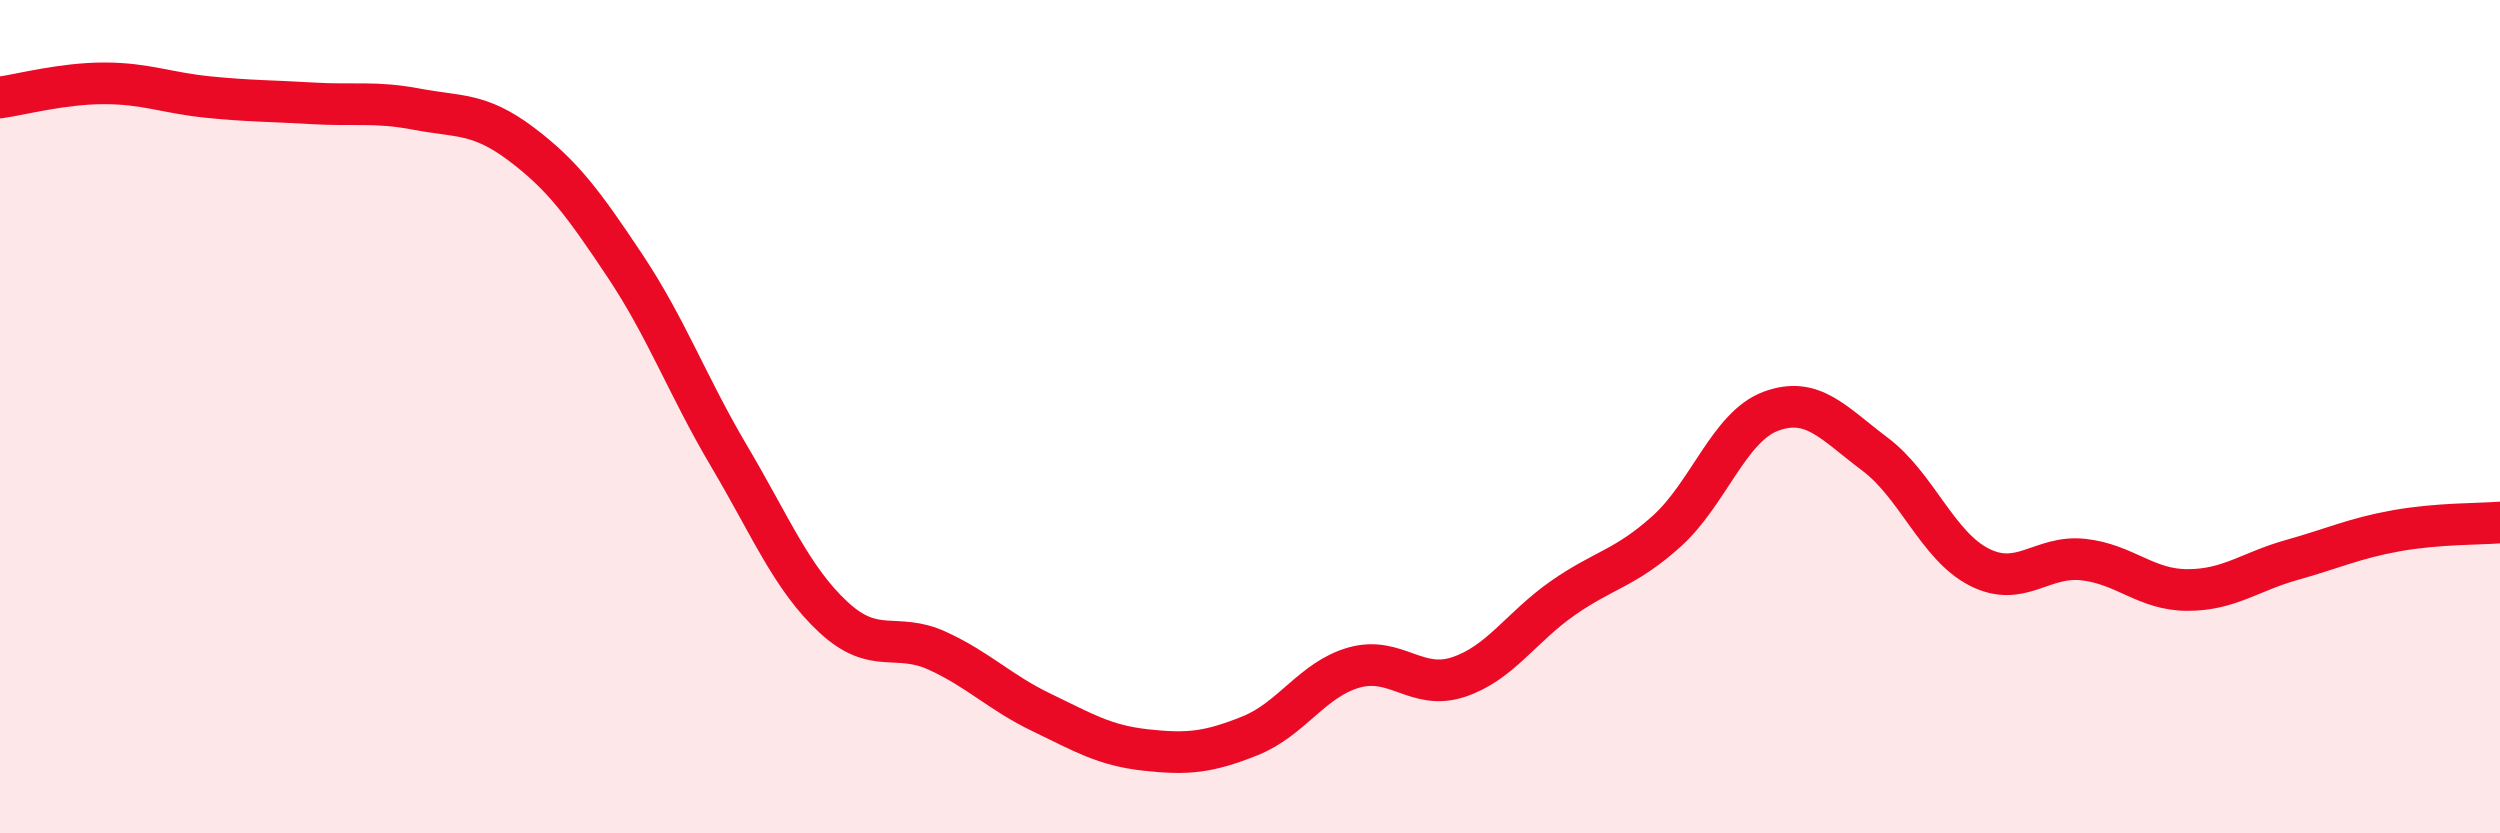
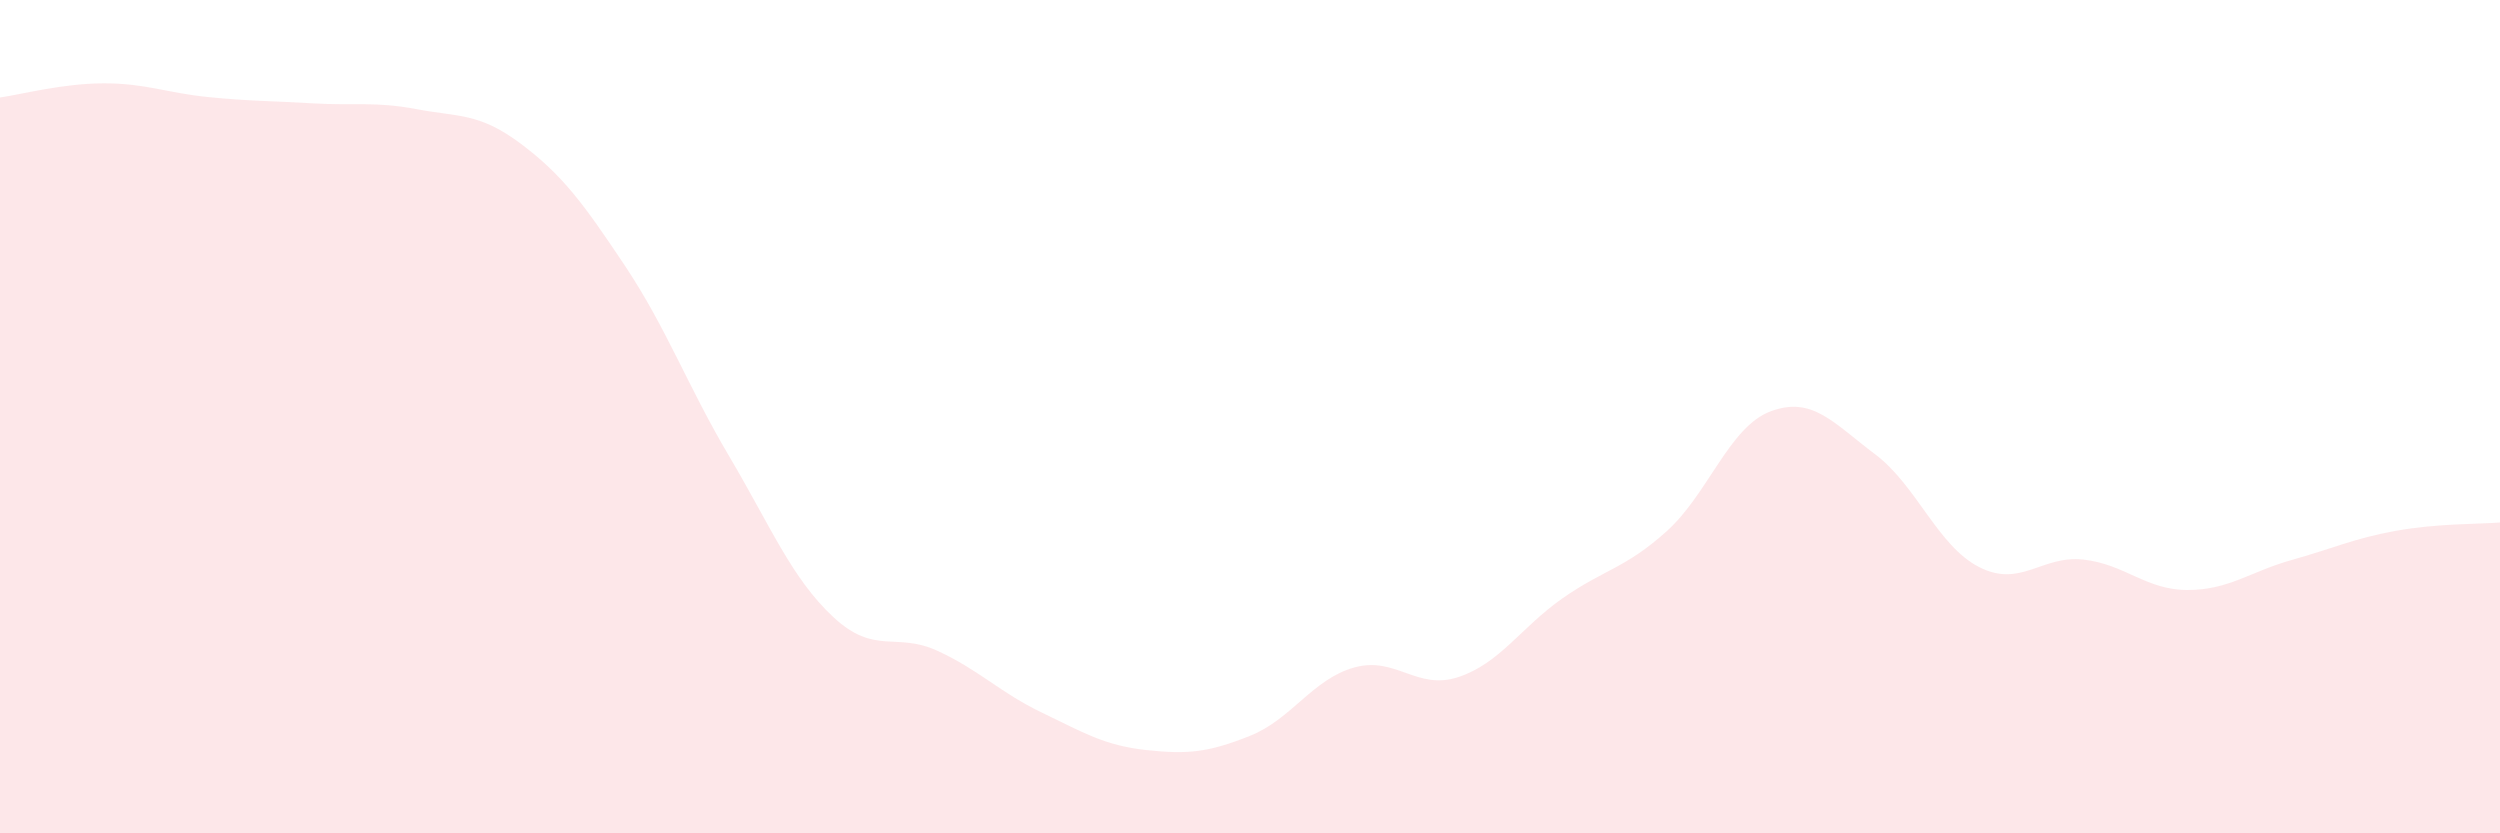
<svg xmlns="http://www.w3.org/2000/svg" width="60" height="20" viewBox="0 0 60 20">
  <path d="M 0,2.34 C 0.5,2.27 1.5,2 2.5,2 C 3.5,2 4,2.23 5,2.33 C 6,2.43 6.5,2.42 7.5,2.48 C 8.5,2.54 9,2.43 10,2.62 C 11,2.81 11.5,2.7 12.5,3.45 C 13.5,4.2 14,4.88 15,6.38 C 16,7.88 16.5,9.26 17.5,10.95 C 18.5,12.64 19,13.88 20,14.81 C 21,15.74 21.5,15.16 22.5,15.62 C 23.5,16.08 24,16.62 25,17.1 C 26,17.58 26.5,17.89 27.5,18 C 28.5,18.11 29,18.06 30,17.66 C 31,17.26 31.5,16.3 32.5,16.02 C 33.5,15.74 34,16.58 35,16.25 C 36,15.92 36.5,15.06 37.5,14.36 C 38.5,13.66 39,13.65 40,12.75 C 41,11.85 41.5,10.24 42.5,9.87 C 43.5,9.5 44,10.15 45,10.9 C 46,11.65 46.5,13.1 47.5,13.61 C 48.5,14.12 49,13.32 50,13.43 C 51,13.54 51.5,14.16 52.5,14.16 C 53.5,14.16 54,13.72 55,13.44 C 56,13.16 56.5,12.92 57.5,12.74 C 58.5,12.56 59.5,12.58 60,12.54L60 20L0 20Z" fill="#EB0A25" opacity="0.1" stroke-linecap="round" stroke-linejoin="round" />
-   <path d="M 0,2.34 C 0.5,2.27 1.5,2 2.5,2 C 3.5,2 4,2.23 5,2.33 C 6,2.43 6.5,2.42 7.5,2.48 C 8.5,2.54 9,2.43 10,2.62 C 11,2.81 11.5,2.7 12.5,3.45 C 13.5,4.2 14,4.88 15,6.38 C 16,7.88 16.5,9.26 17.5,10.95 C 18.5,12.64 19,13.88 20,14.81 C 21,15.74 21.5,15.16 22.5,15.62 C 23.5,16.08 24,16.62 25,17.1 C 26,17.58 26.5,17.89 27.5,18 C 28.5,18.11 29,18.06 30,17.66 C 31,17.26 31.5,16.3 32.5,16.02 C 33.5,15.74 34,16.58 35,16.25 C 36,15.92 36.5,15.06 37.5,14.36 C 38.5,13.66 39,13.65 40,12.75 C 41,11.85 41.5,10.24 42.5,9.87 C 43.5,9.5 44,10.15 45,10.9 C 46,11.65 46.5,13.1 47.5,13.61 C 48.5,14.12 49,13.32 50,13.43 C 51,13.54 51.5,14.16 52.5,14.16 C 53.5,14.16 54,13.72 55,13.44 C 56,13.16 56.5,12.92 57.5,12.74 C 58.5,12.56 59.5,12.58 60,12.54" stroke="#EB0A25" stroke-width="1" fill="none" stroke-linecap="round" stroke-linejoin="round" />
</svg>